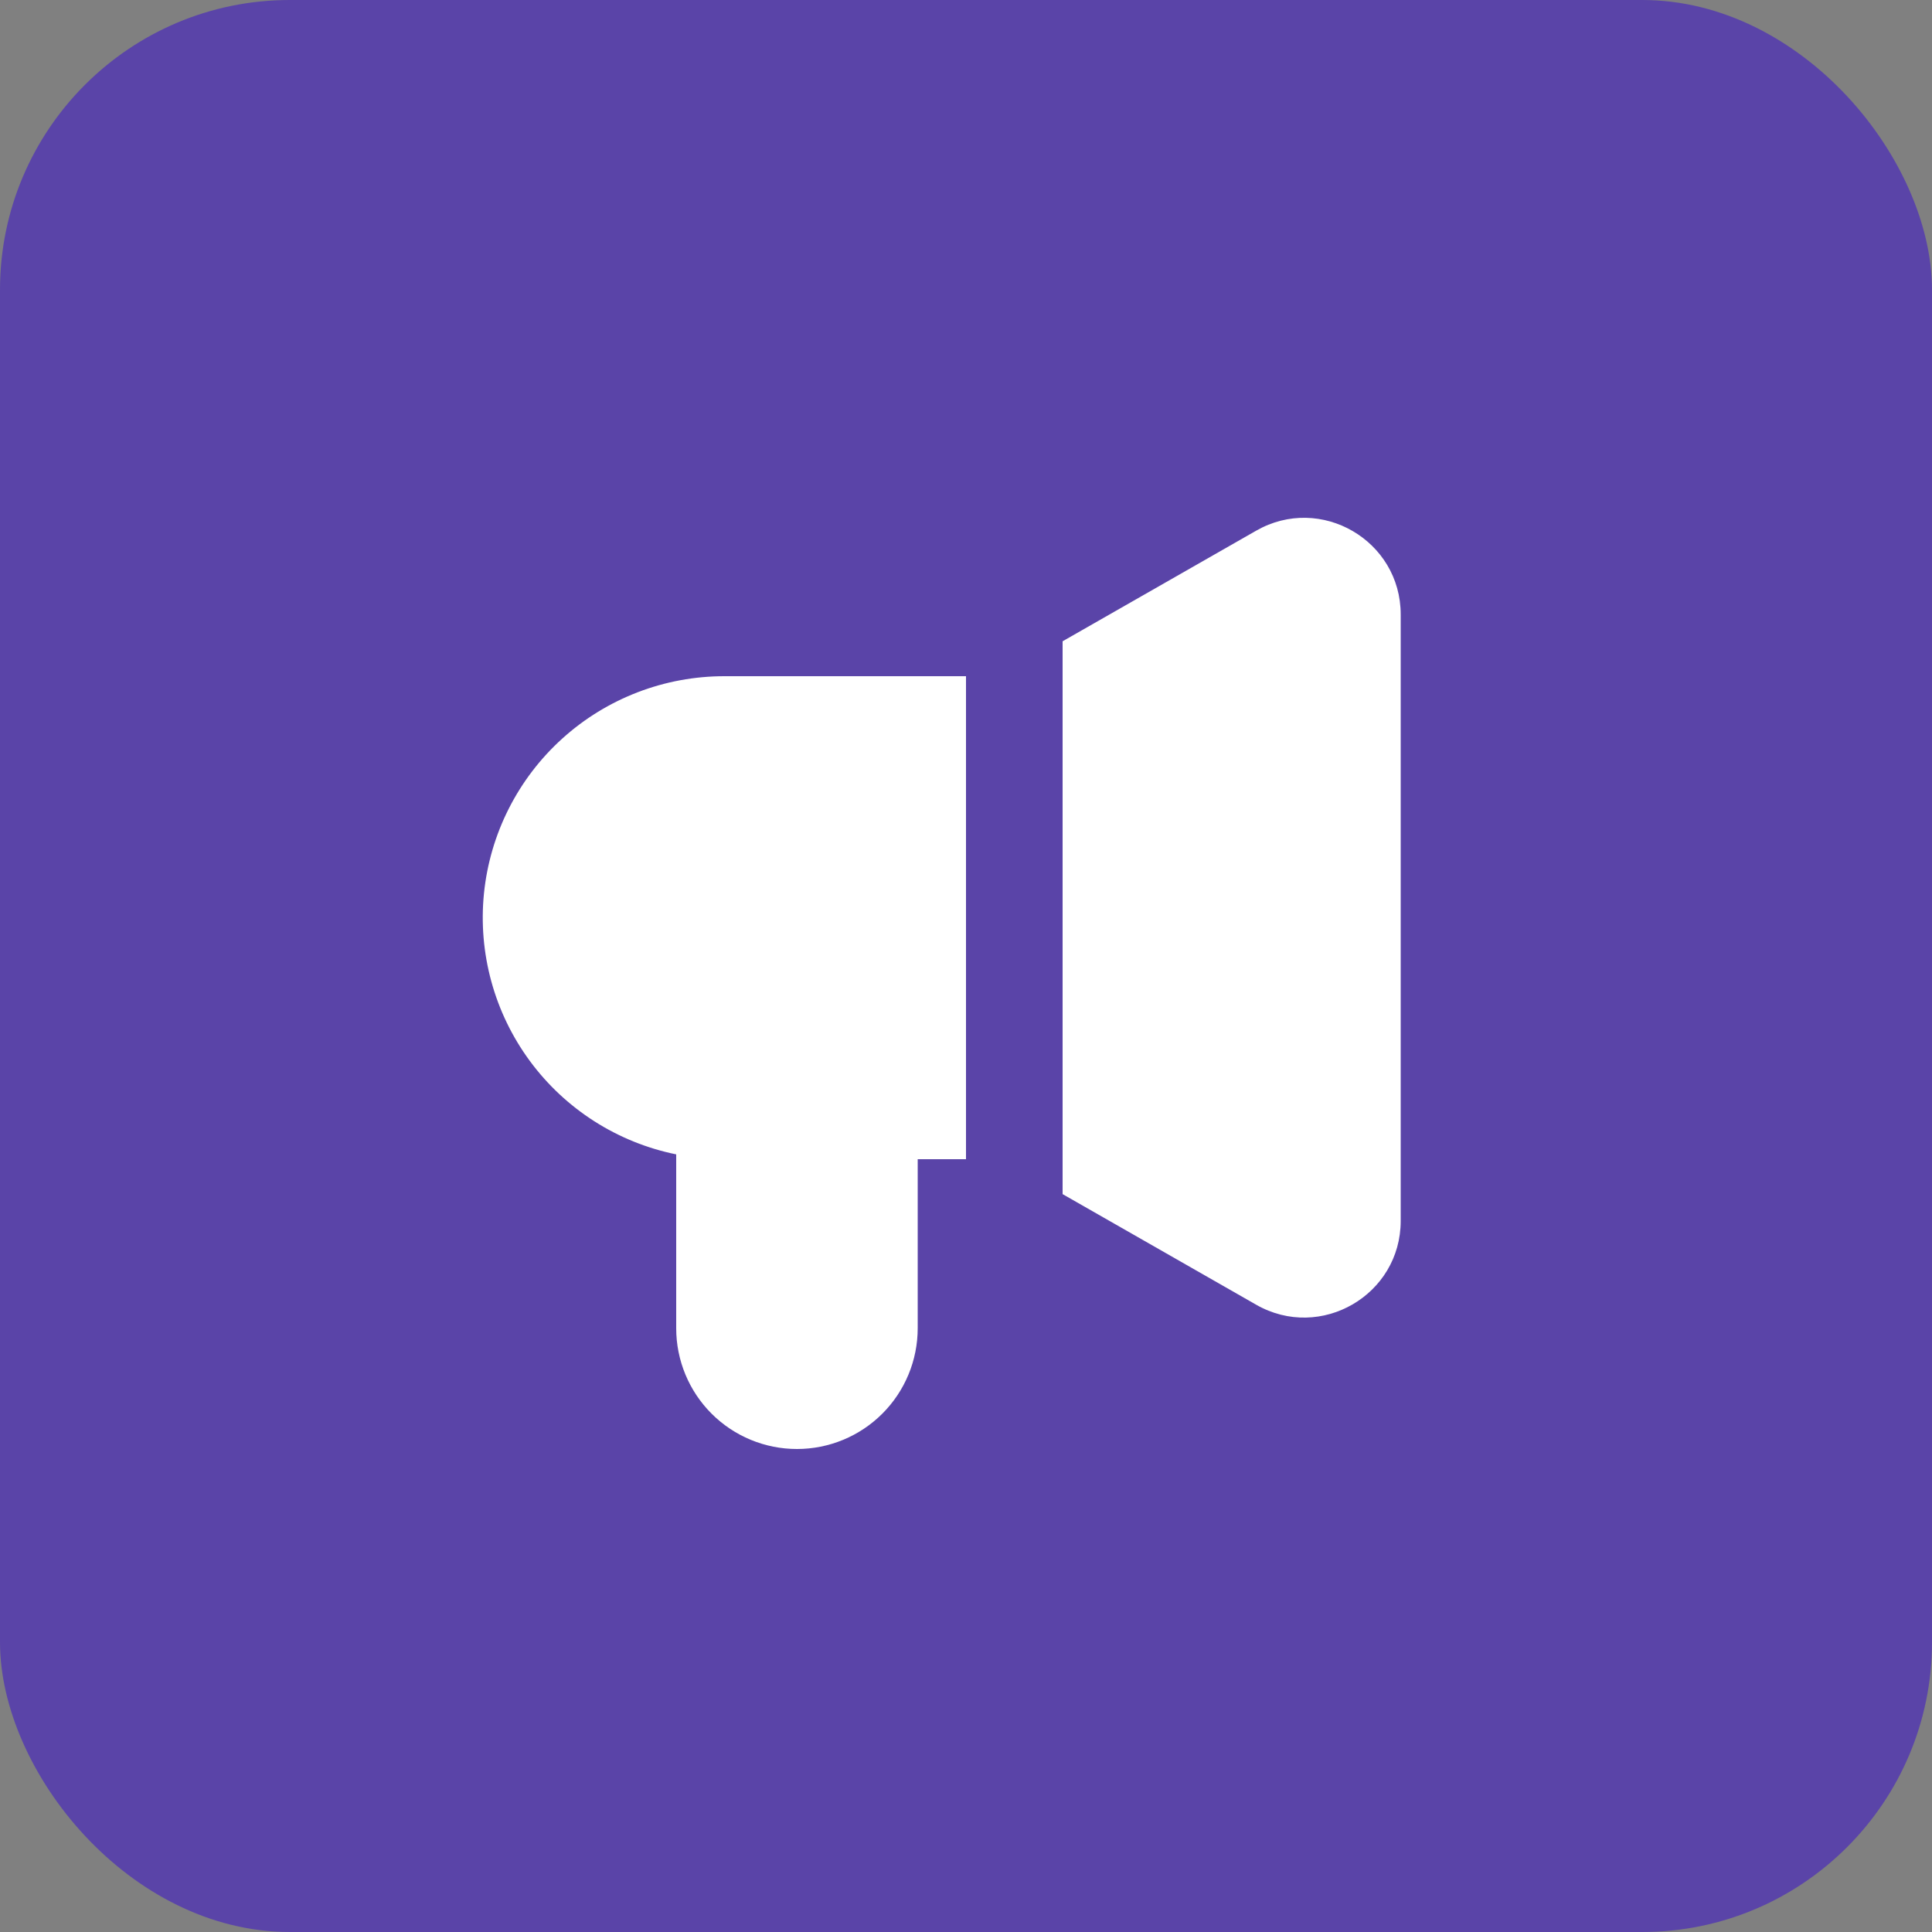
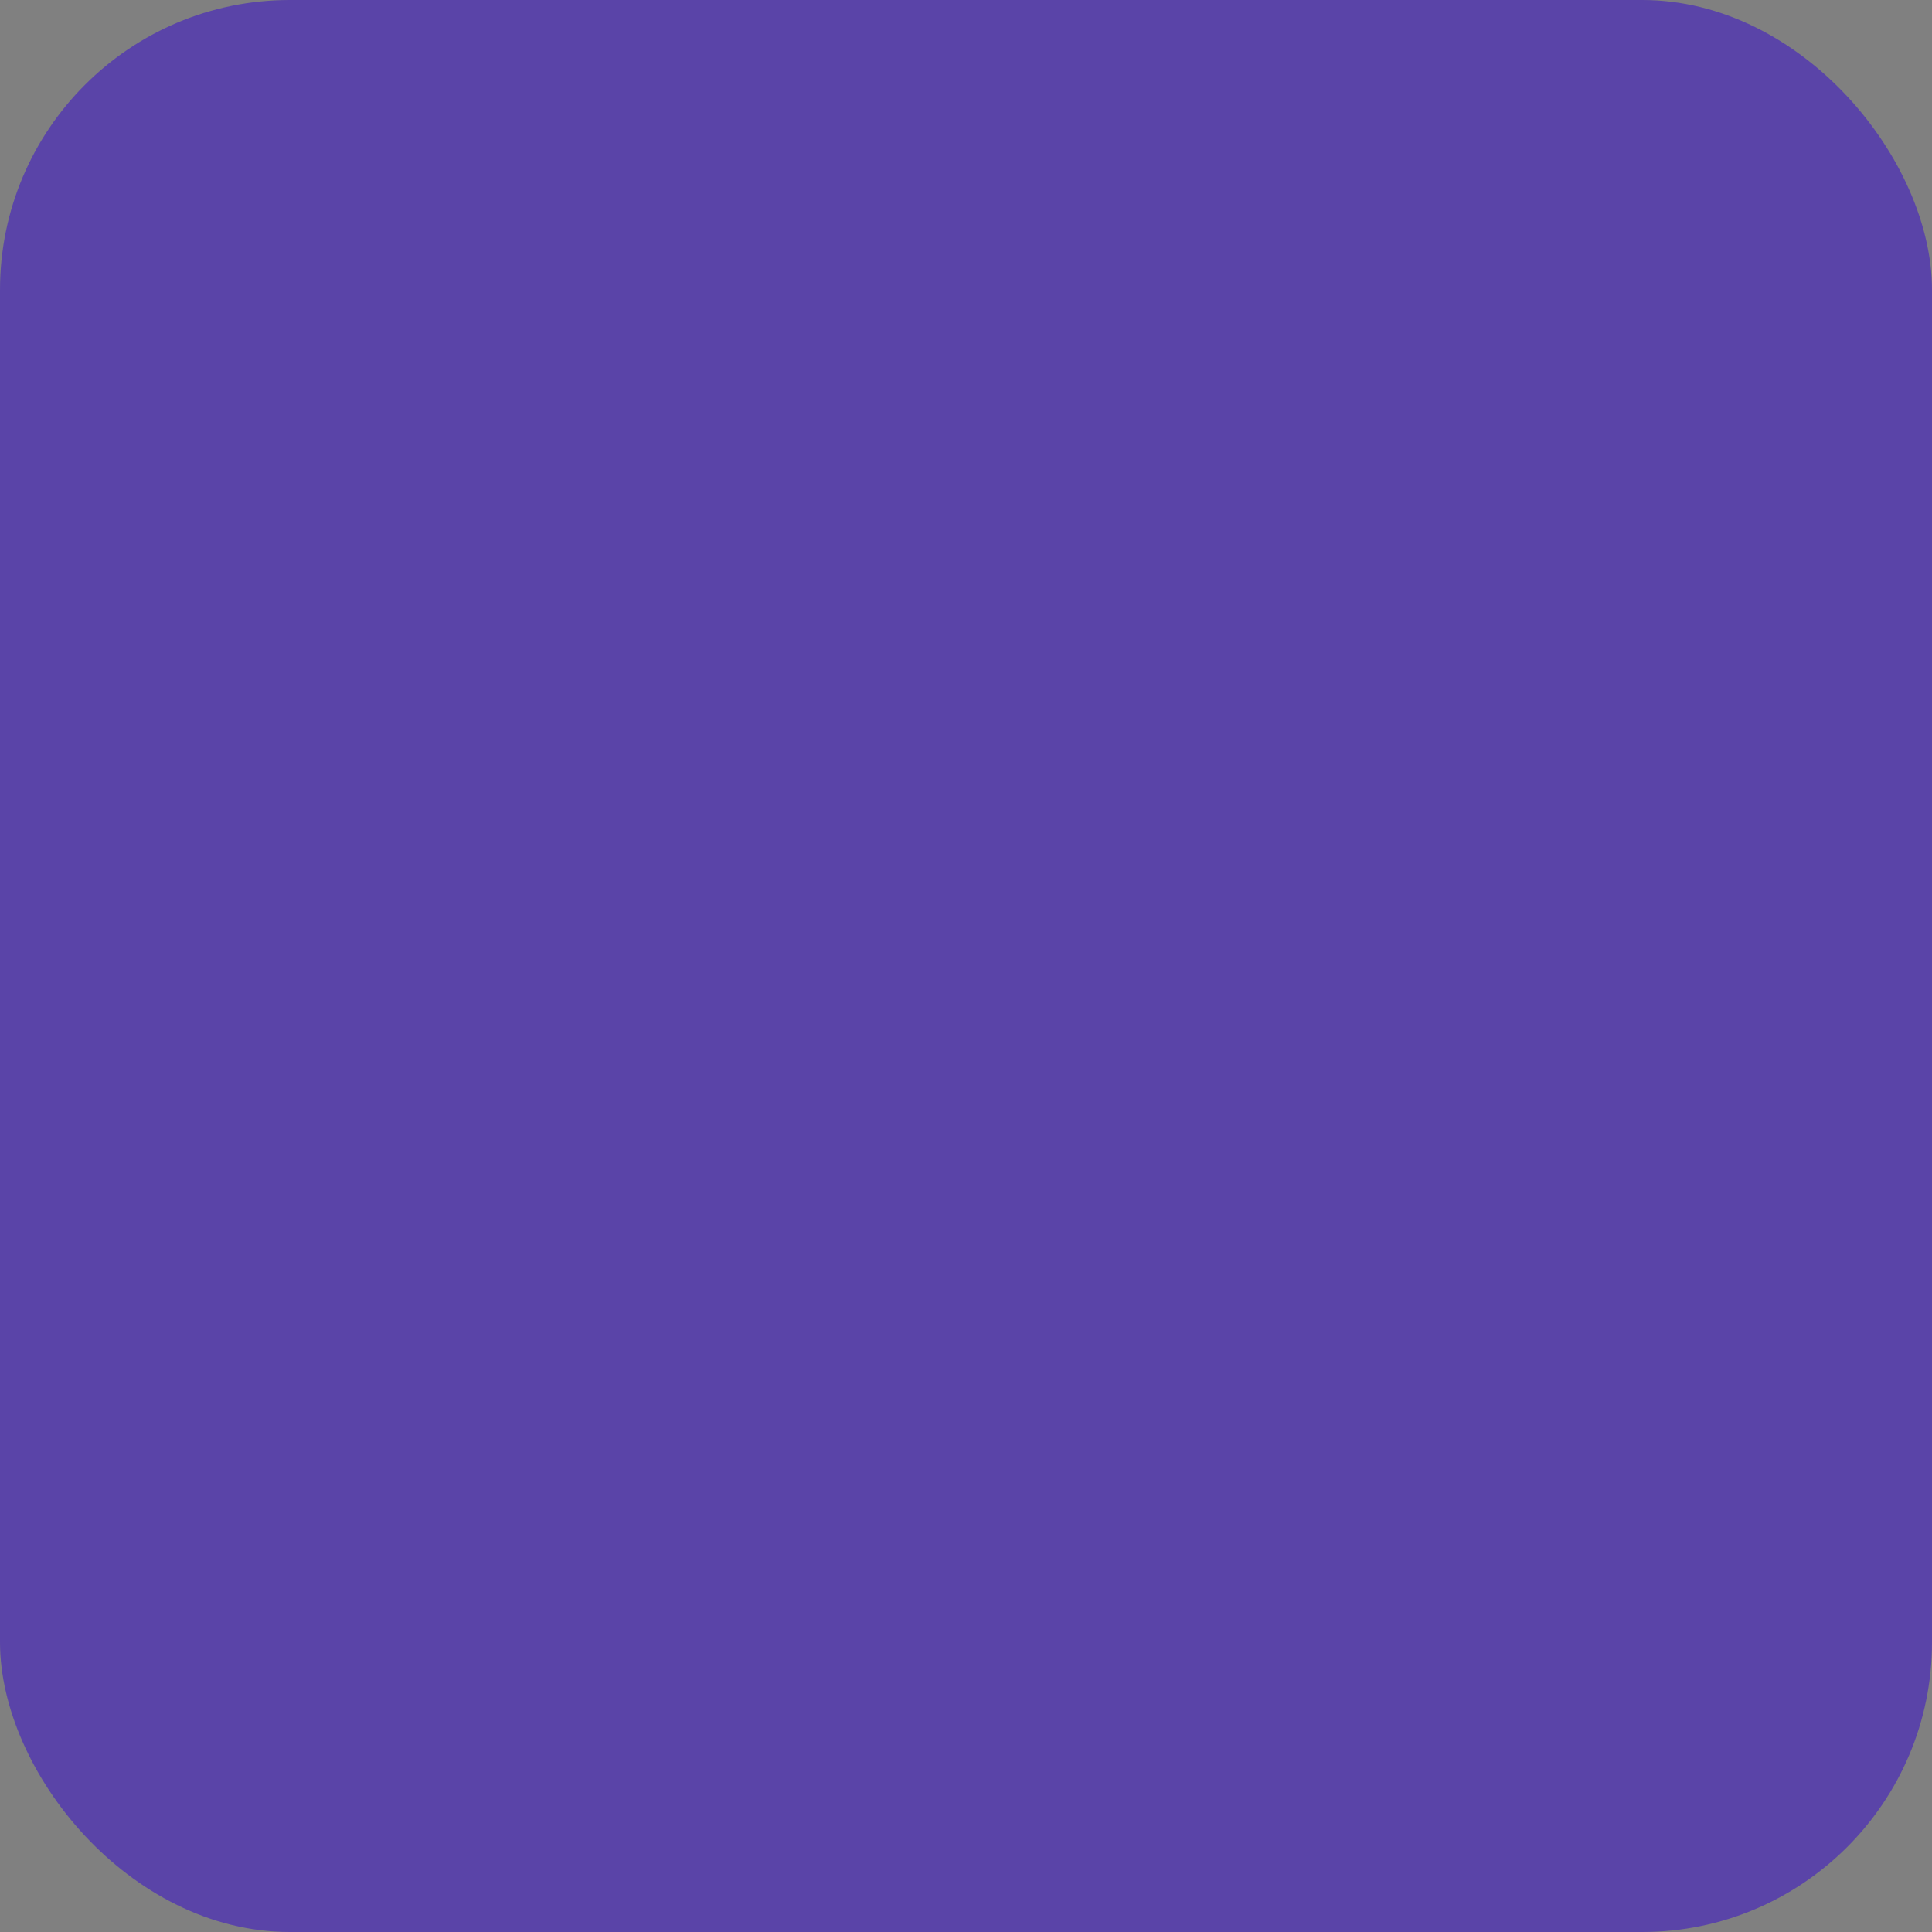
<svg xmlns="http://www.w3.org/2000/svg" width="40" height="40" viewBox="0 0 40 40" fill="none">
  <rect x="0" y="0" width="40" height="40" fill="#808080" stroke="none" />
  <rect width="40" height="40" rx="6" fill="#4A2CBA" fill-opacity="0.7" />
-   <path fill-rule="evenodd" clip-rule="evenodd" d="M26.008 10.987C27.34 10.225 29 11.187 29 12.723V25.277C29 26.812 27.341 27.775 26.008 27.013L22 24.723V13.277L26.008 10.987ZM20 14H15C13.76 13.999 12.564 14.458 11.644 15.289C10.723 16.12 10.145 17.264 10.02 18.497C9.896 19.731 10.234 20.967 10.969 21.965C11.705 22.964 12.785 23.653 14 23.9V27.5C14 28.163 14.263 28.799 14.732 29.268C15.201 29.737 15.837 30 16.5 30C17.163 30 17.799 29.737 18.268 29.268C18.737 28.799 19 28.163 19 27.5V24H20V14Z" fill="white" />
</svg>